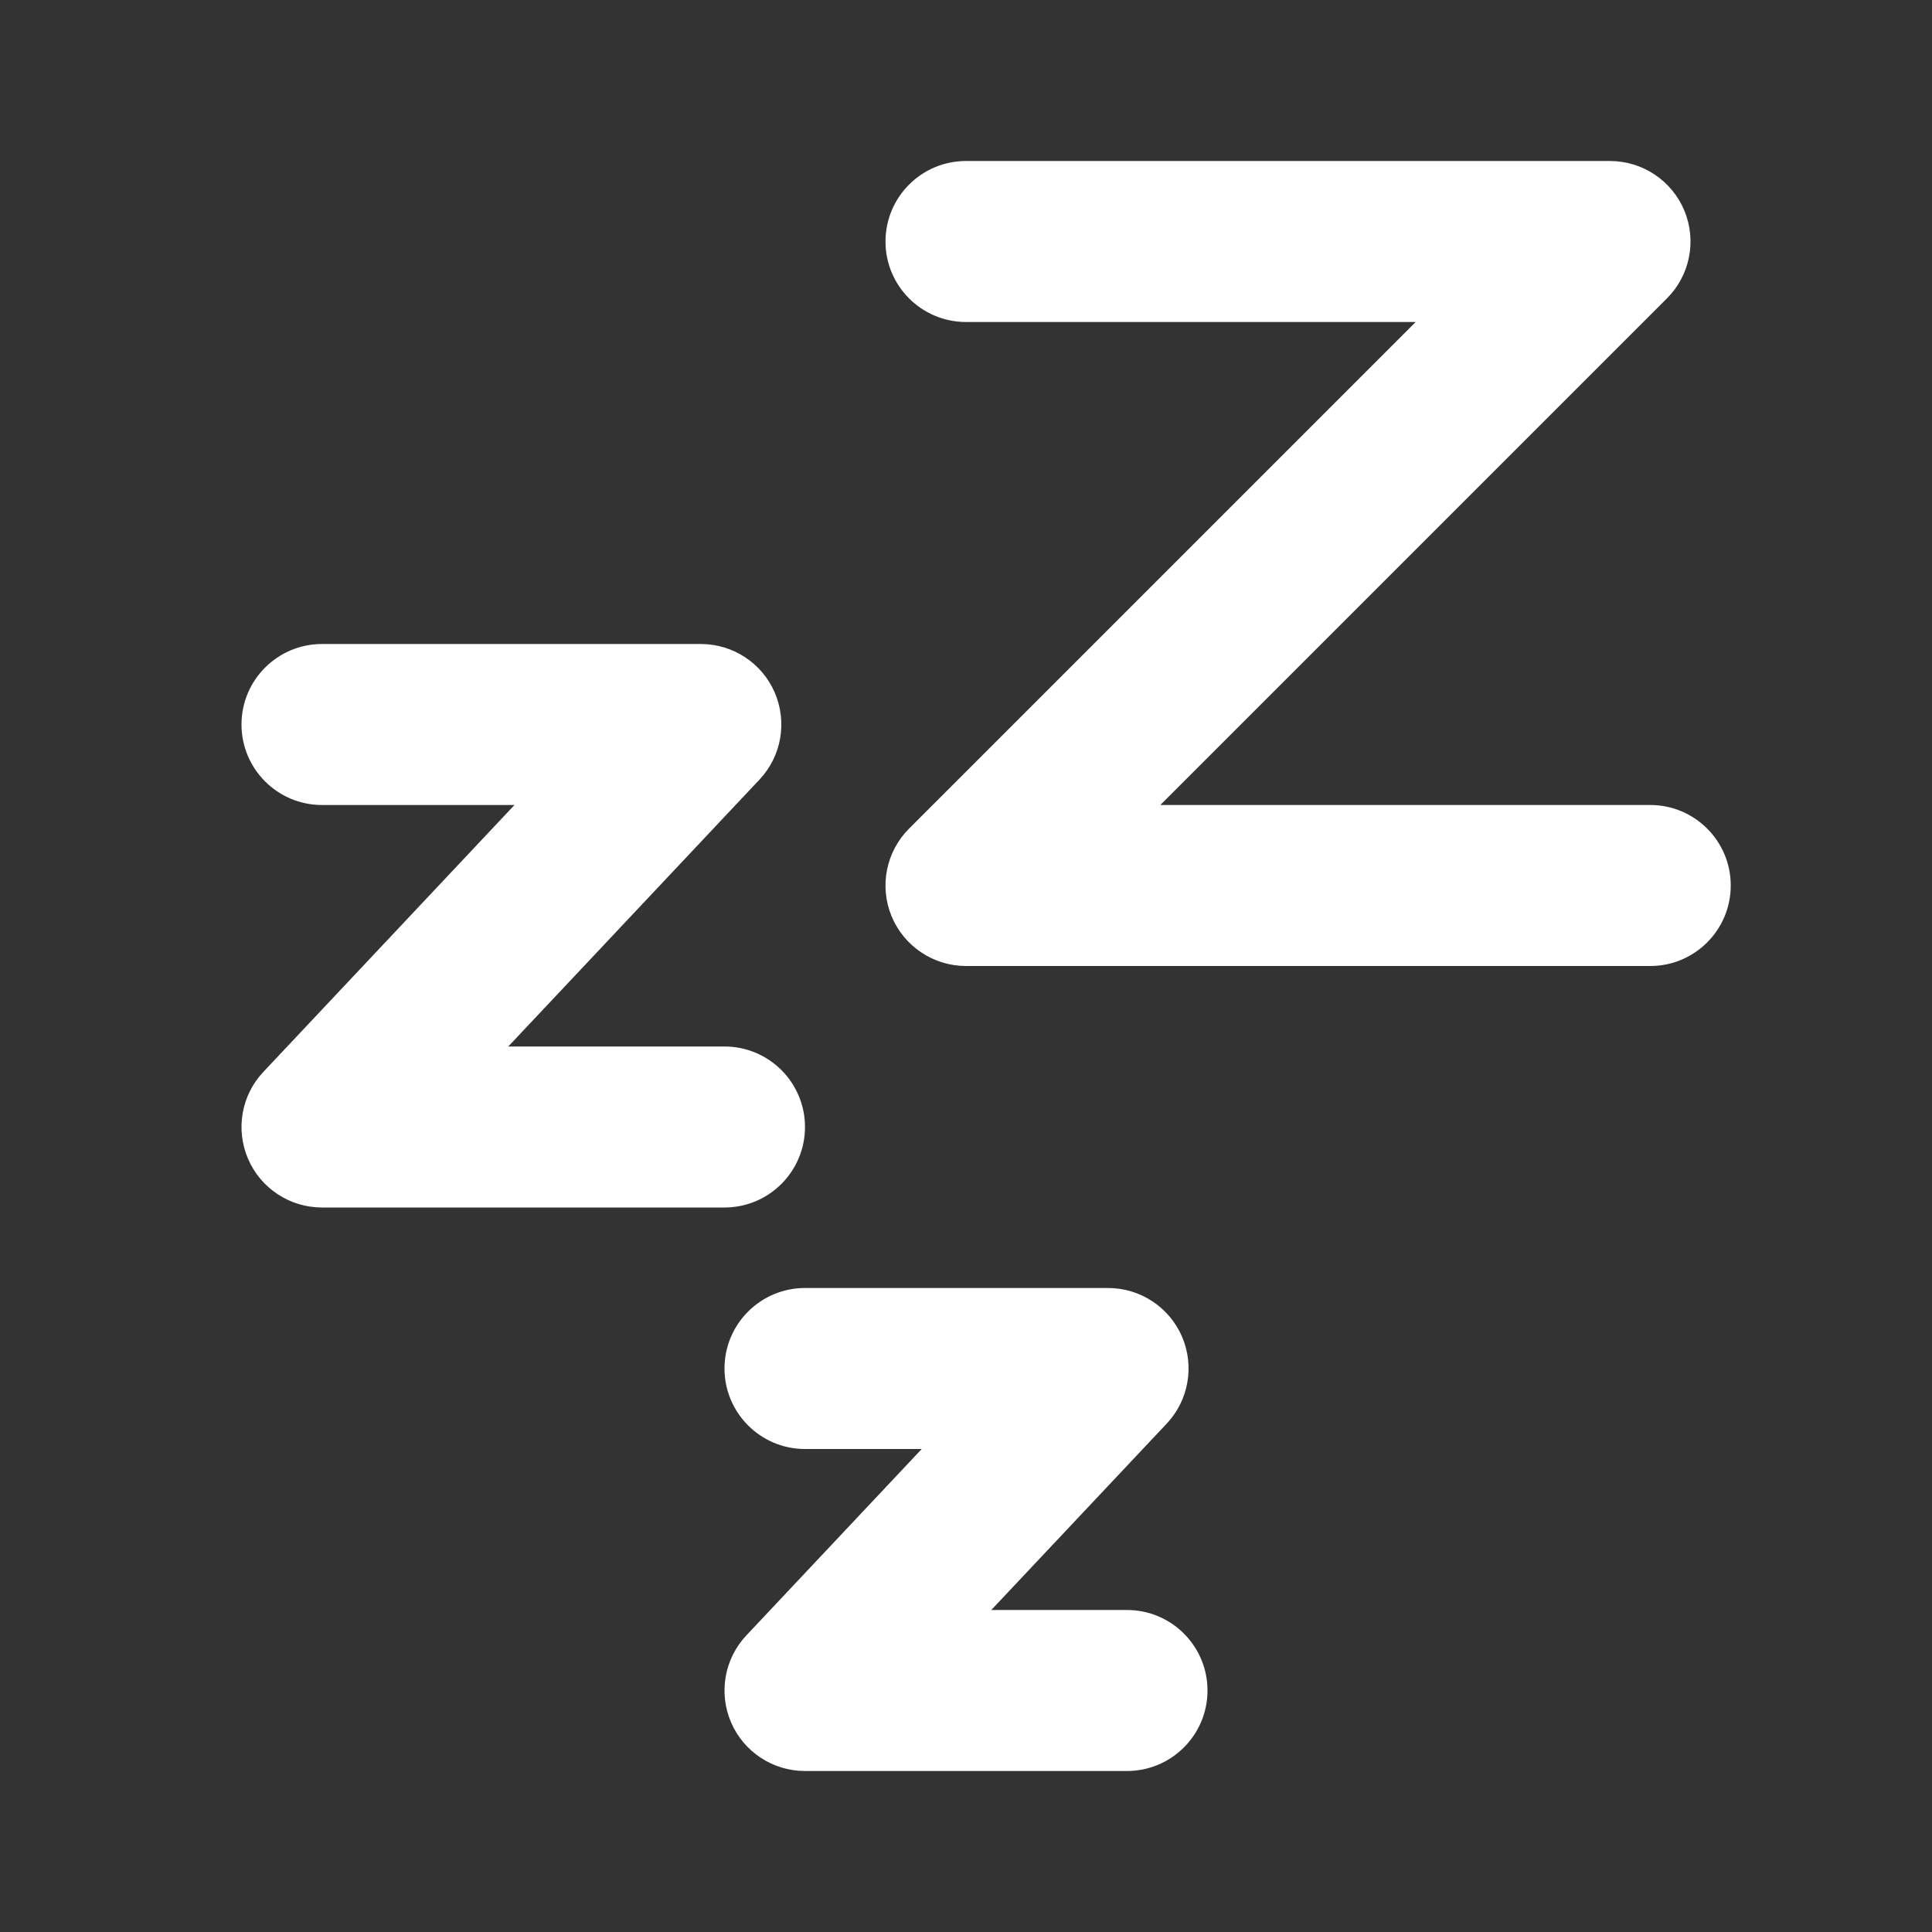
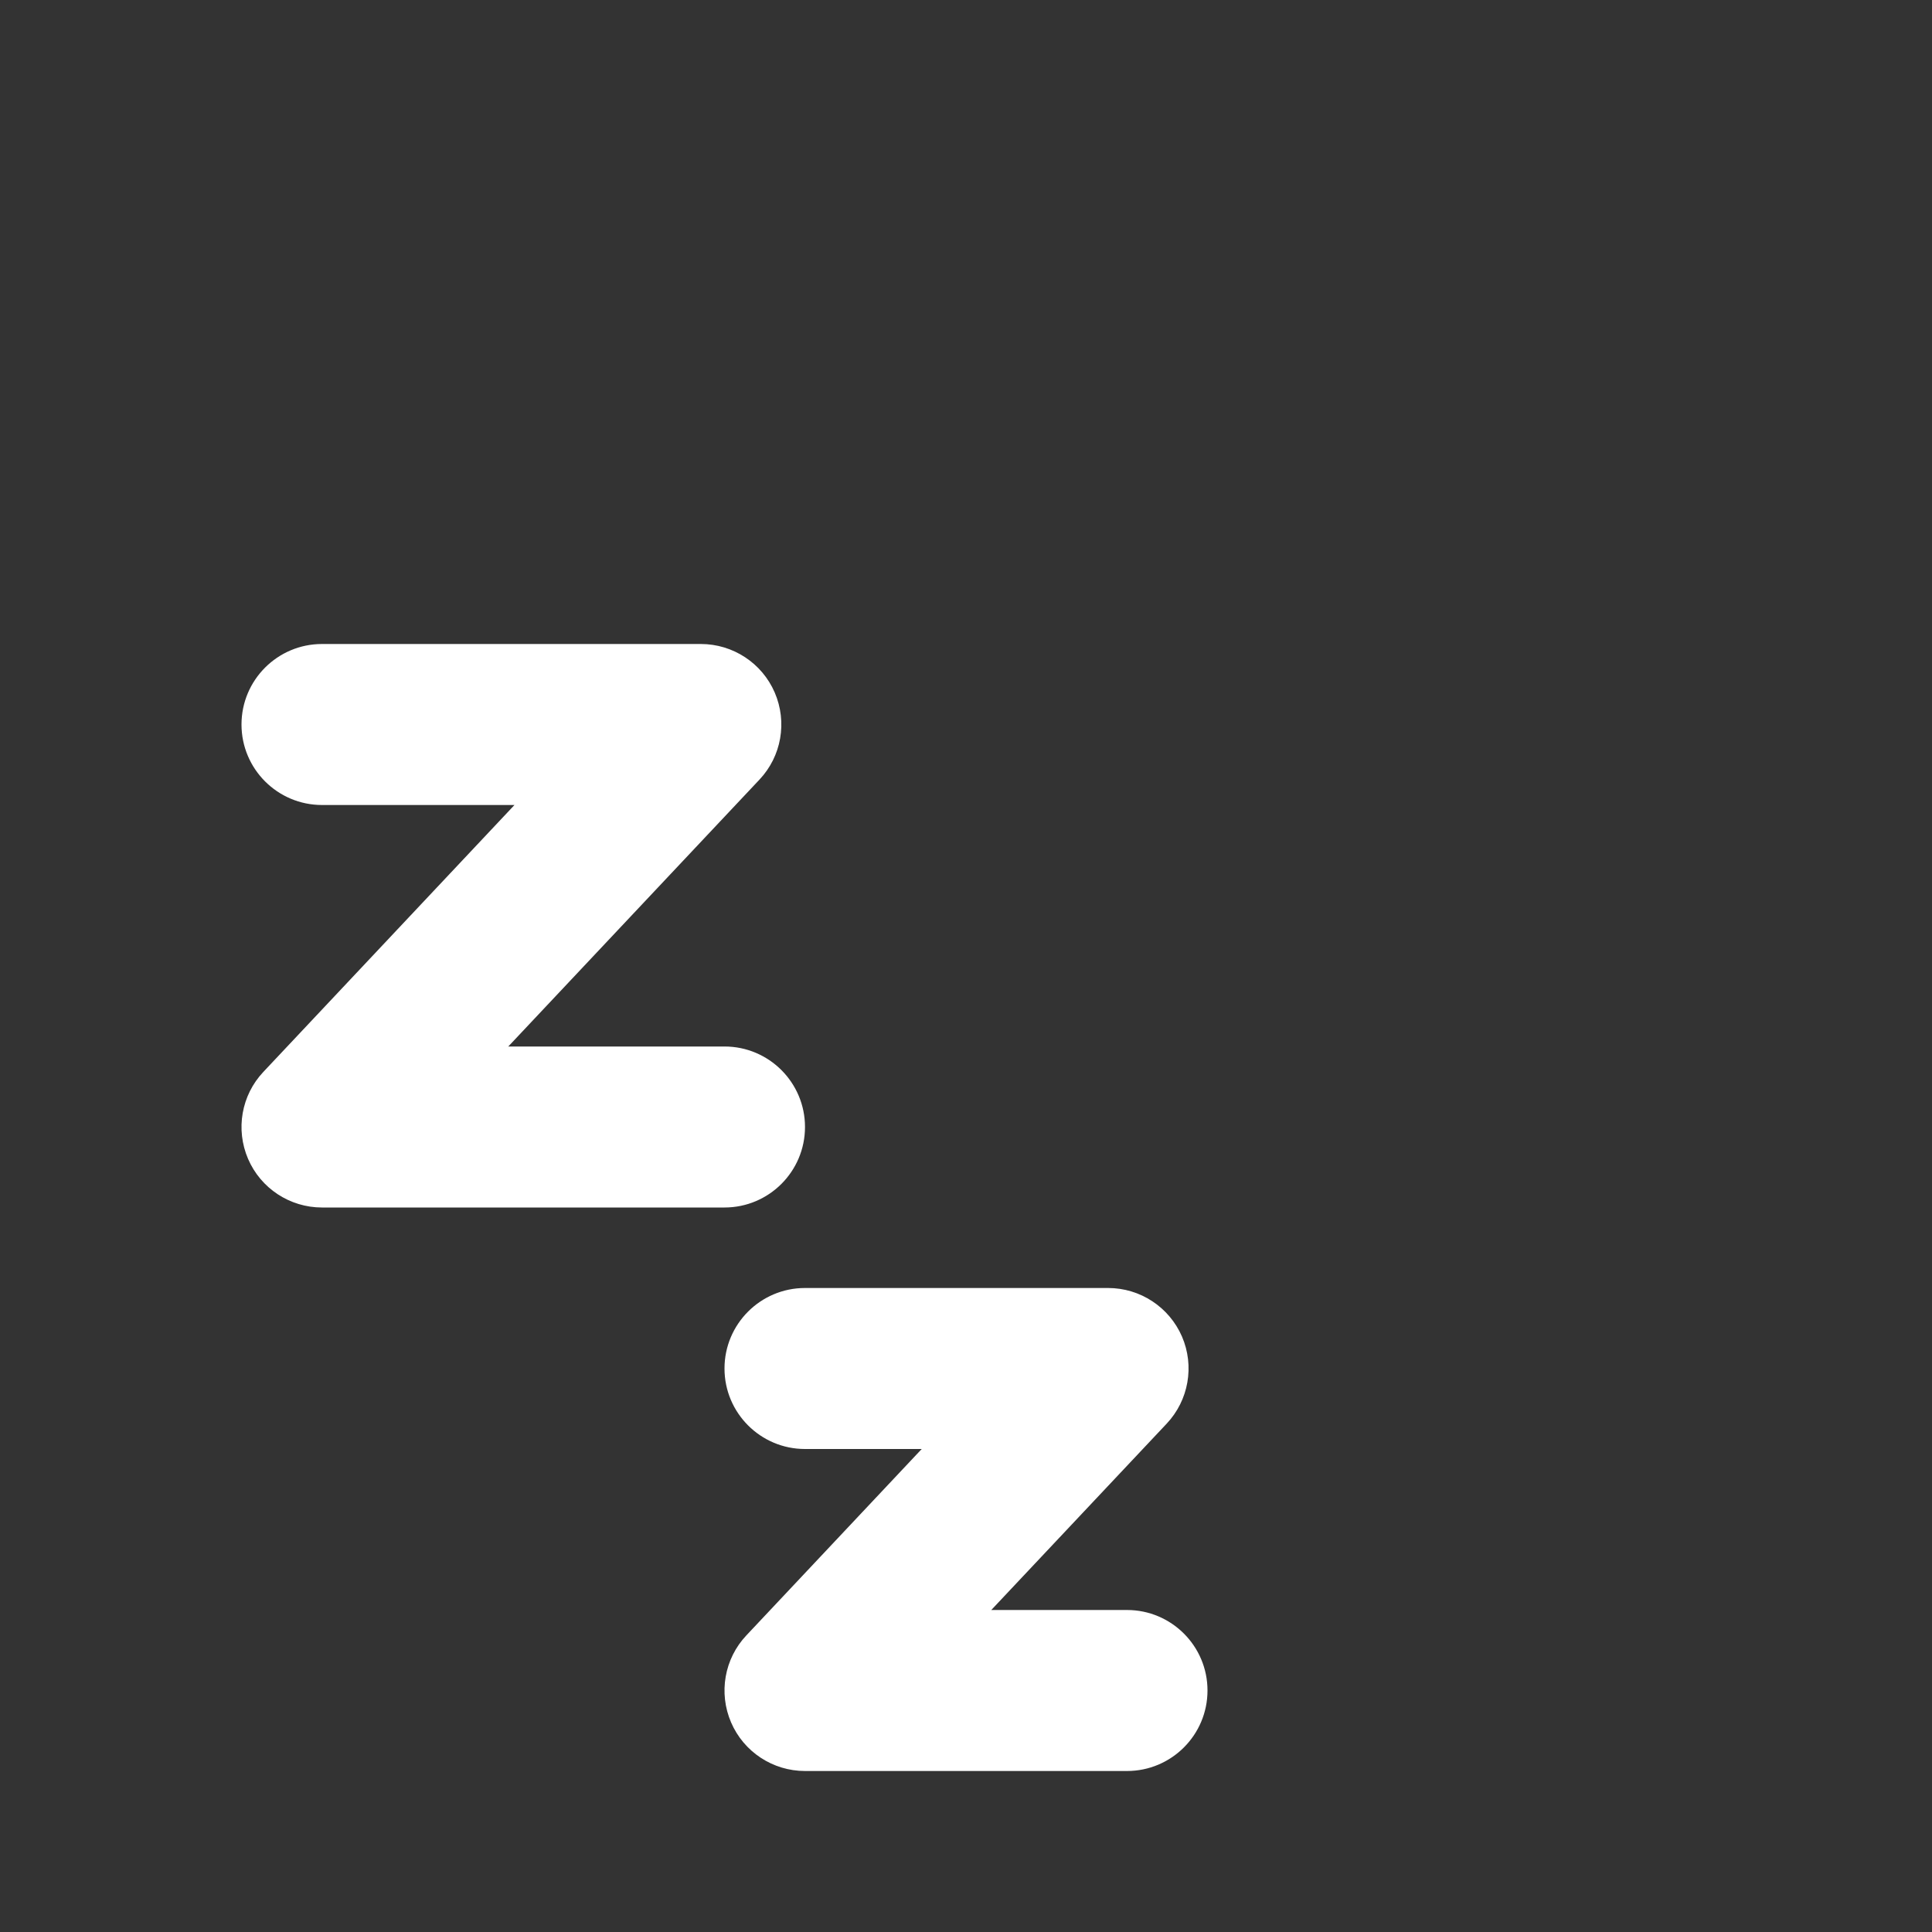
<svg xmlns="http://www.w3.org/2000/svg" fill="none" viewBox="0 0 24 24" height="24" width="24">
  <rect x="0" y="0" width="24" height="24" fill="#333333" stroke="none" />
-   <path fill="white" d="M12 4C11.448 4 11 3.552 11 3C11 2.448 11.448 2 12 2H20C20.404 2 20.769 2.244 20.924 2.617C21.079 2.991 20.993 3.421 20.707 3.707L14.414 10H20.5C21.052 10 21.5 10.448 21.5 11C21.5 11.552 21.052 12 20.5 12H12C11.596 12 11.231 11.756 11.076 11.383C10.921 11.009 11.007 10.579 11.293 10.293L17.586 4H12Z" clip-rule="evenodd" fill-rule="evenodd" />
  <path fill="white" d="M3 9C3 8.448 3.448 8 4 8H8.706C9.105 8 9.466 8.237 9.624 8.603C9.782 8.97 9.708 9.395 9.434 9.685L6.314 13H9C9.552 13 10 13.448 10 14C10 14.552 9.552 15 9 15H4C3.601 15 3.24 14.763 3.082 14.397C2.924 14.03 2.998 13.605 3.272 13.315L6.391 10H4C3.448 10 3 9.552 3 9Z" clip-rule="evenodd" fill-rule="evenodd" />
  <path fill="white" d="M9 17C9 16.448 9.448 16 10 16H13.765C14.164 16 14.524 16.237 14.683 16.603C14.841 16.97 14.766 17.395 14.493 17.685L12.314 20H14C14.552 20 15 20.448 15 21C15 21.552 14.552 22 14 22H10C9.601 22 9.24 21.763 9.082 21.397C8.924 21.03 8.998 20.605 9.272 20.315L11.45 18H10C9.448 18 9 17.552 9 17Z" clip-rule="evenodd" fill-rule="evenodd" />
</svg>